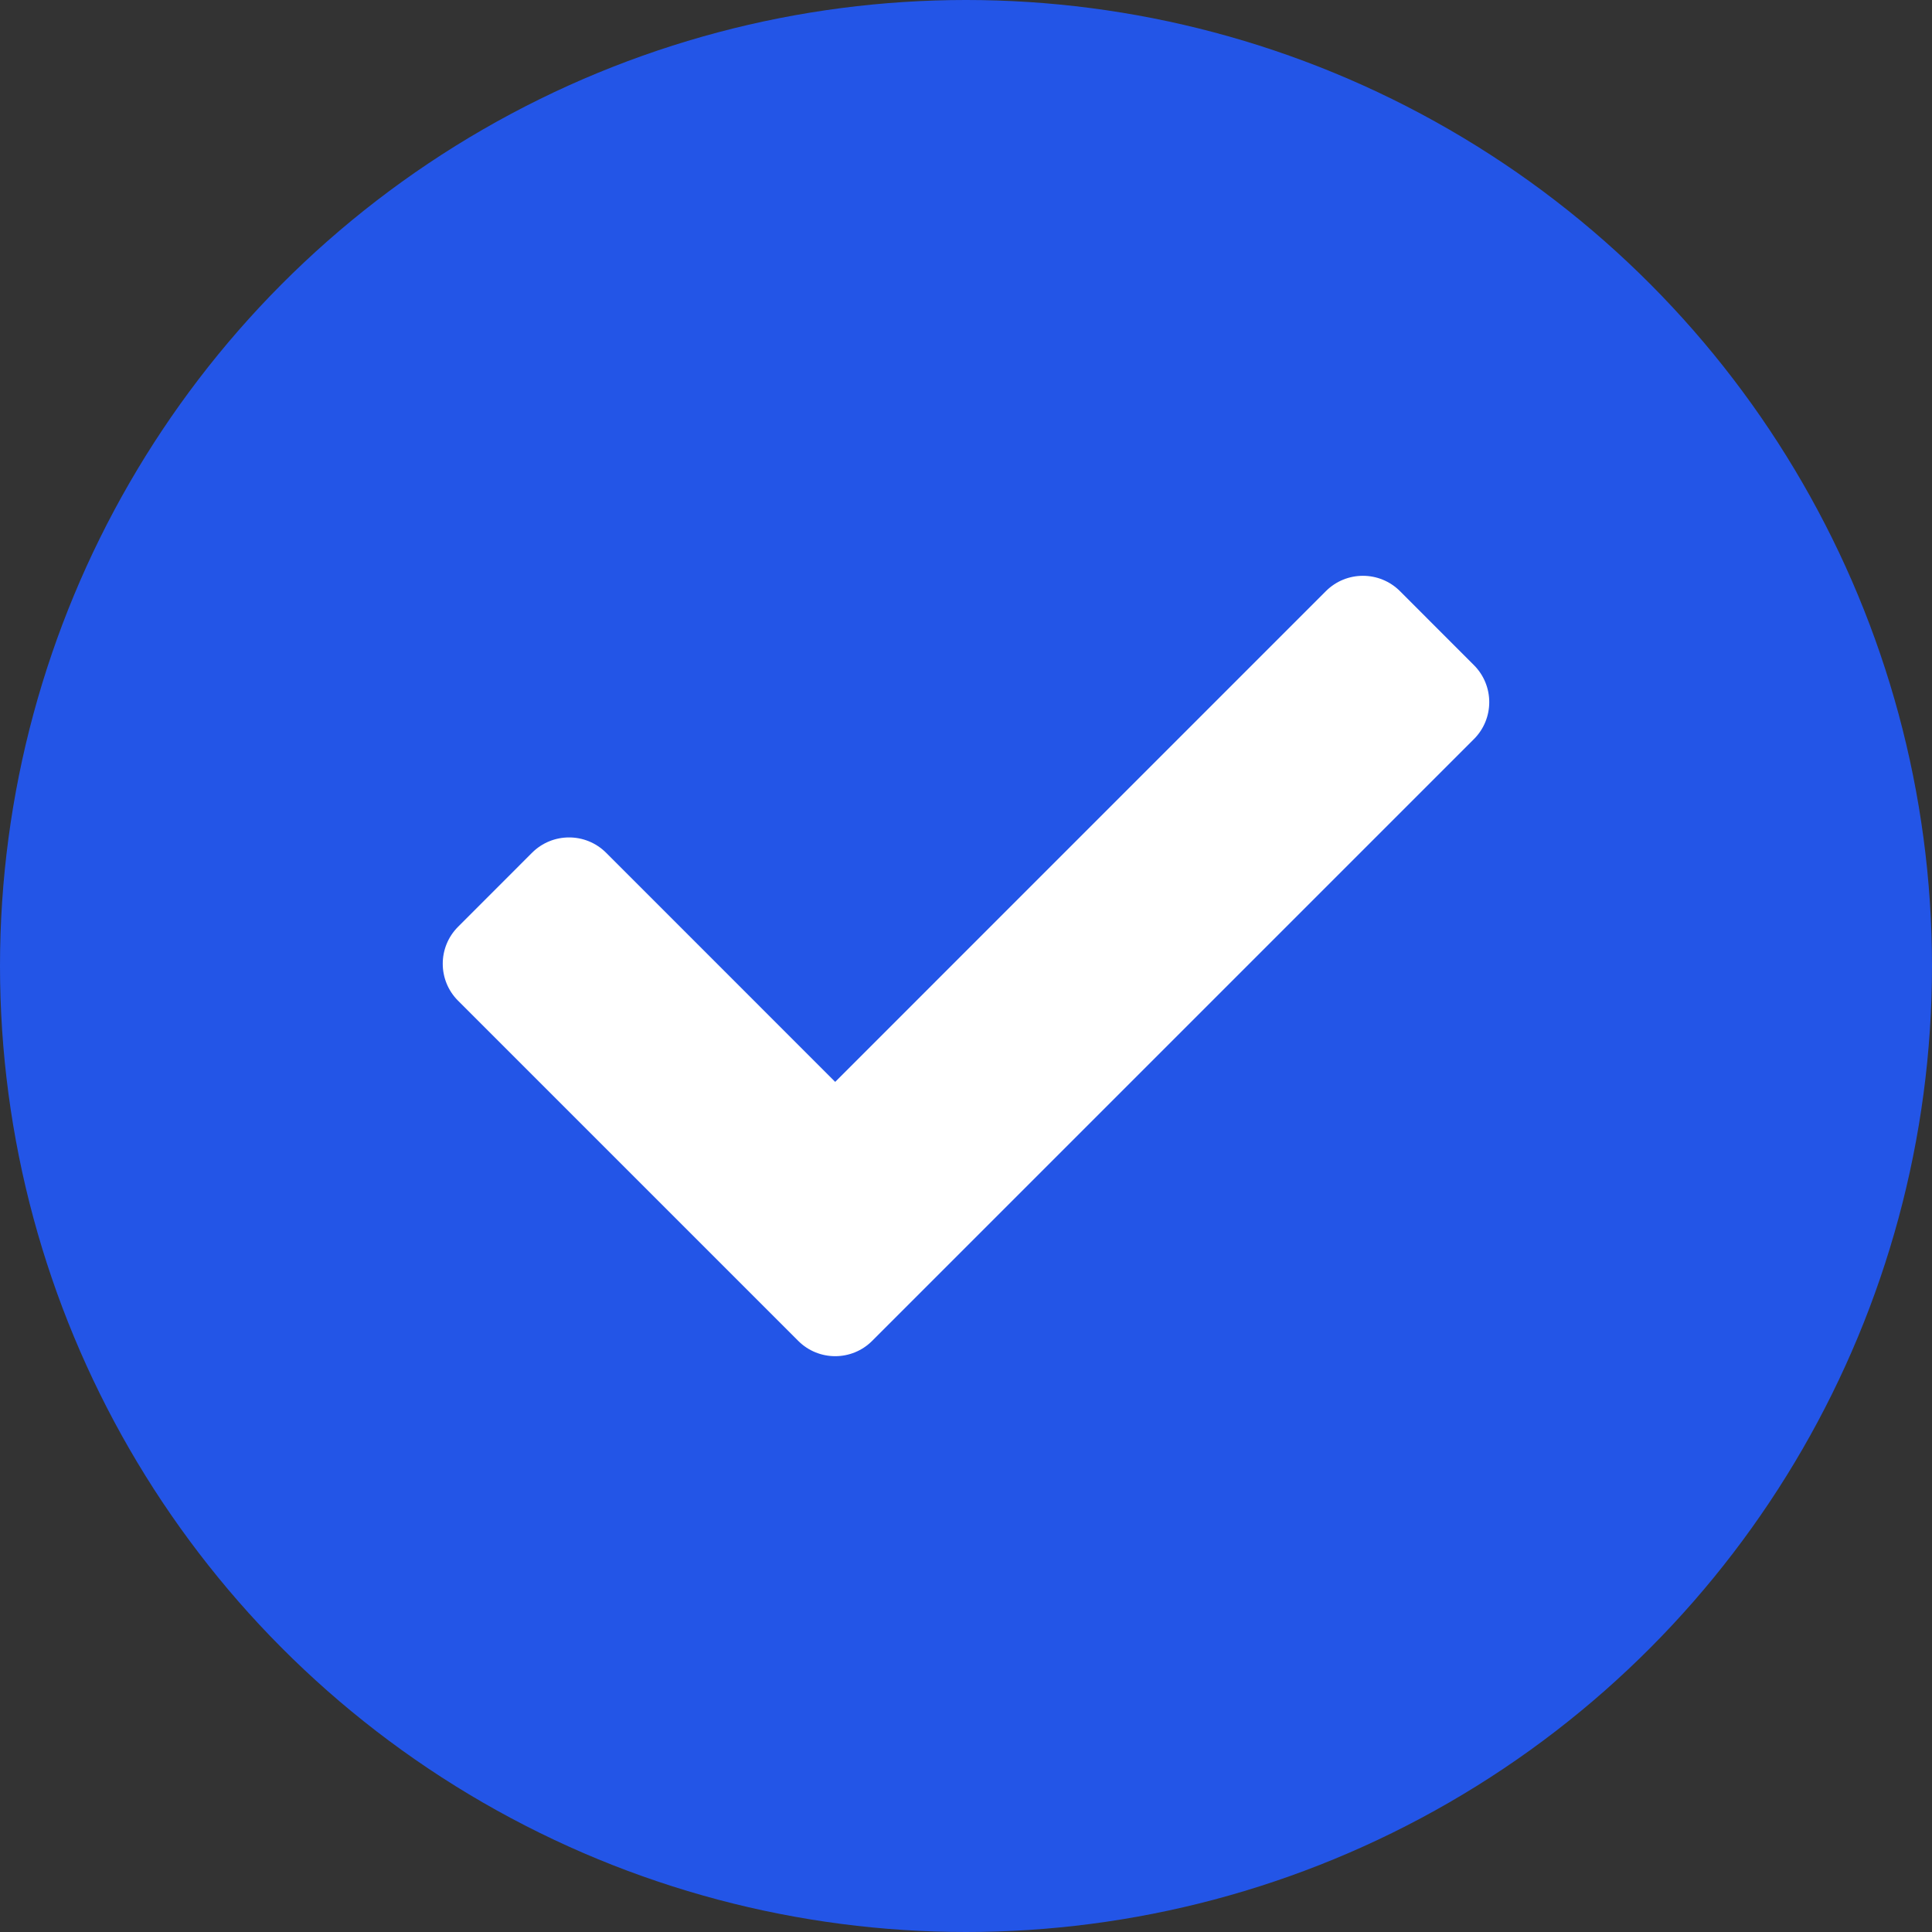
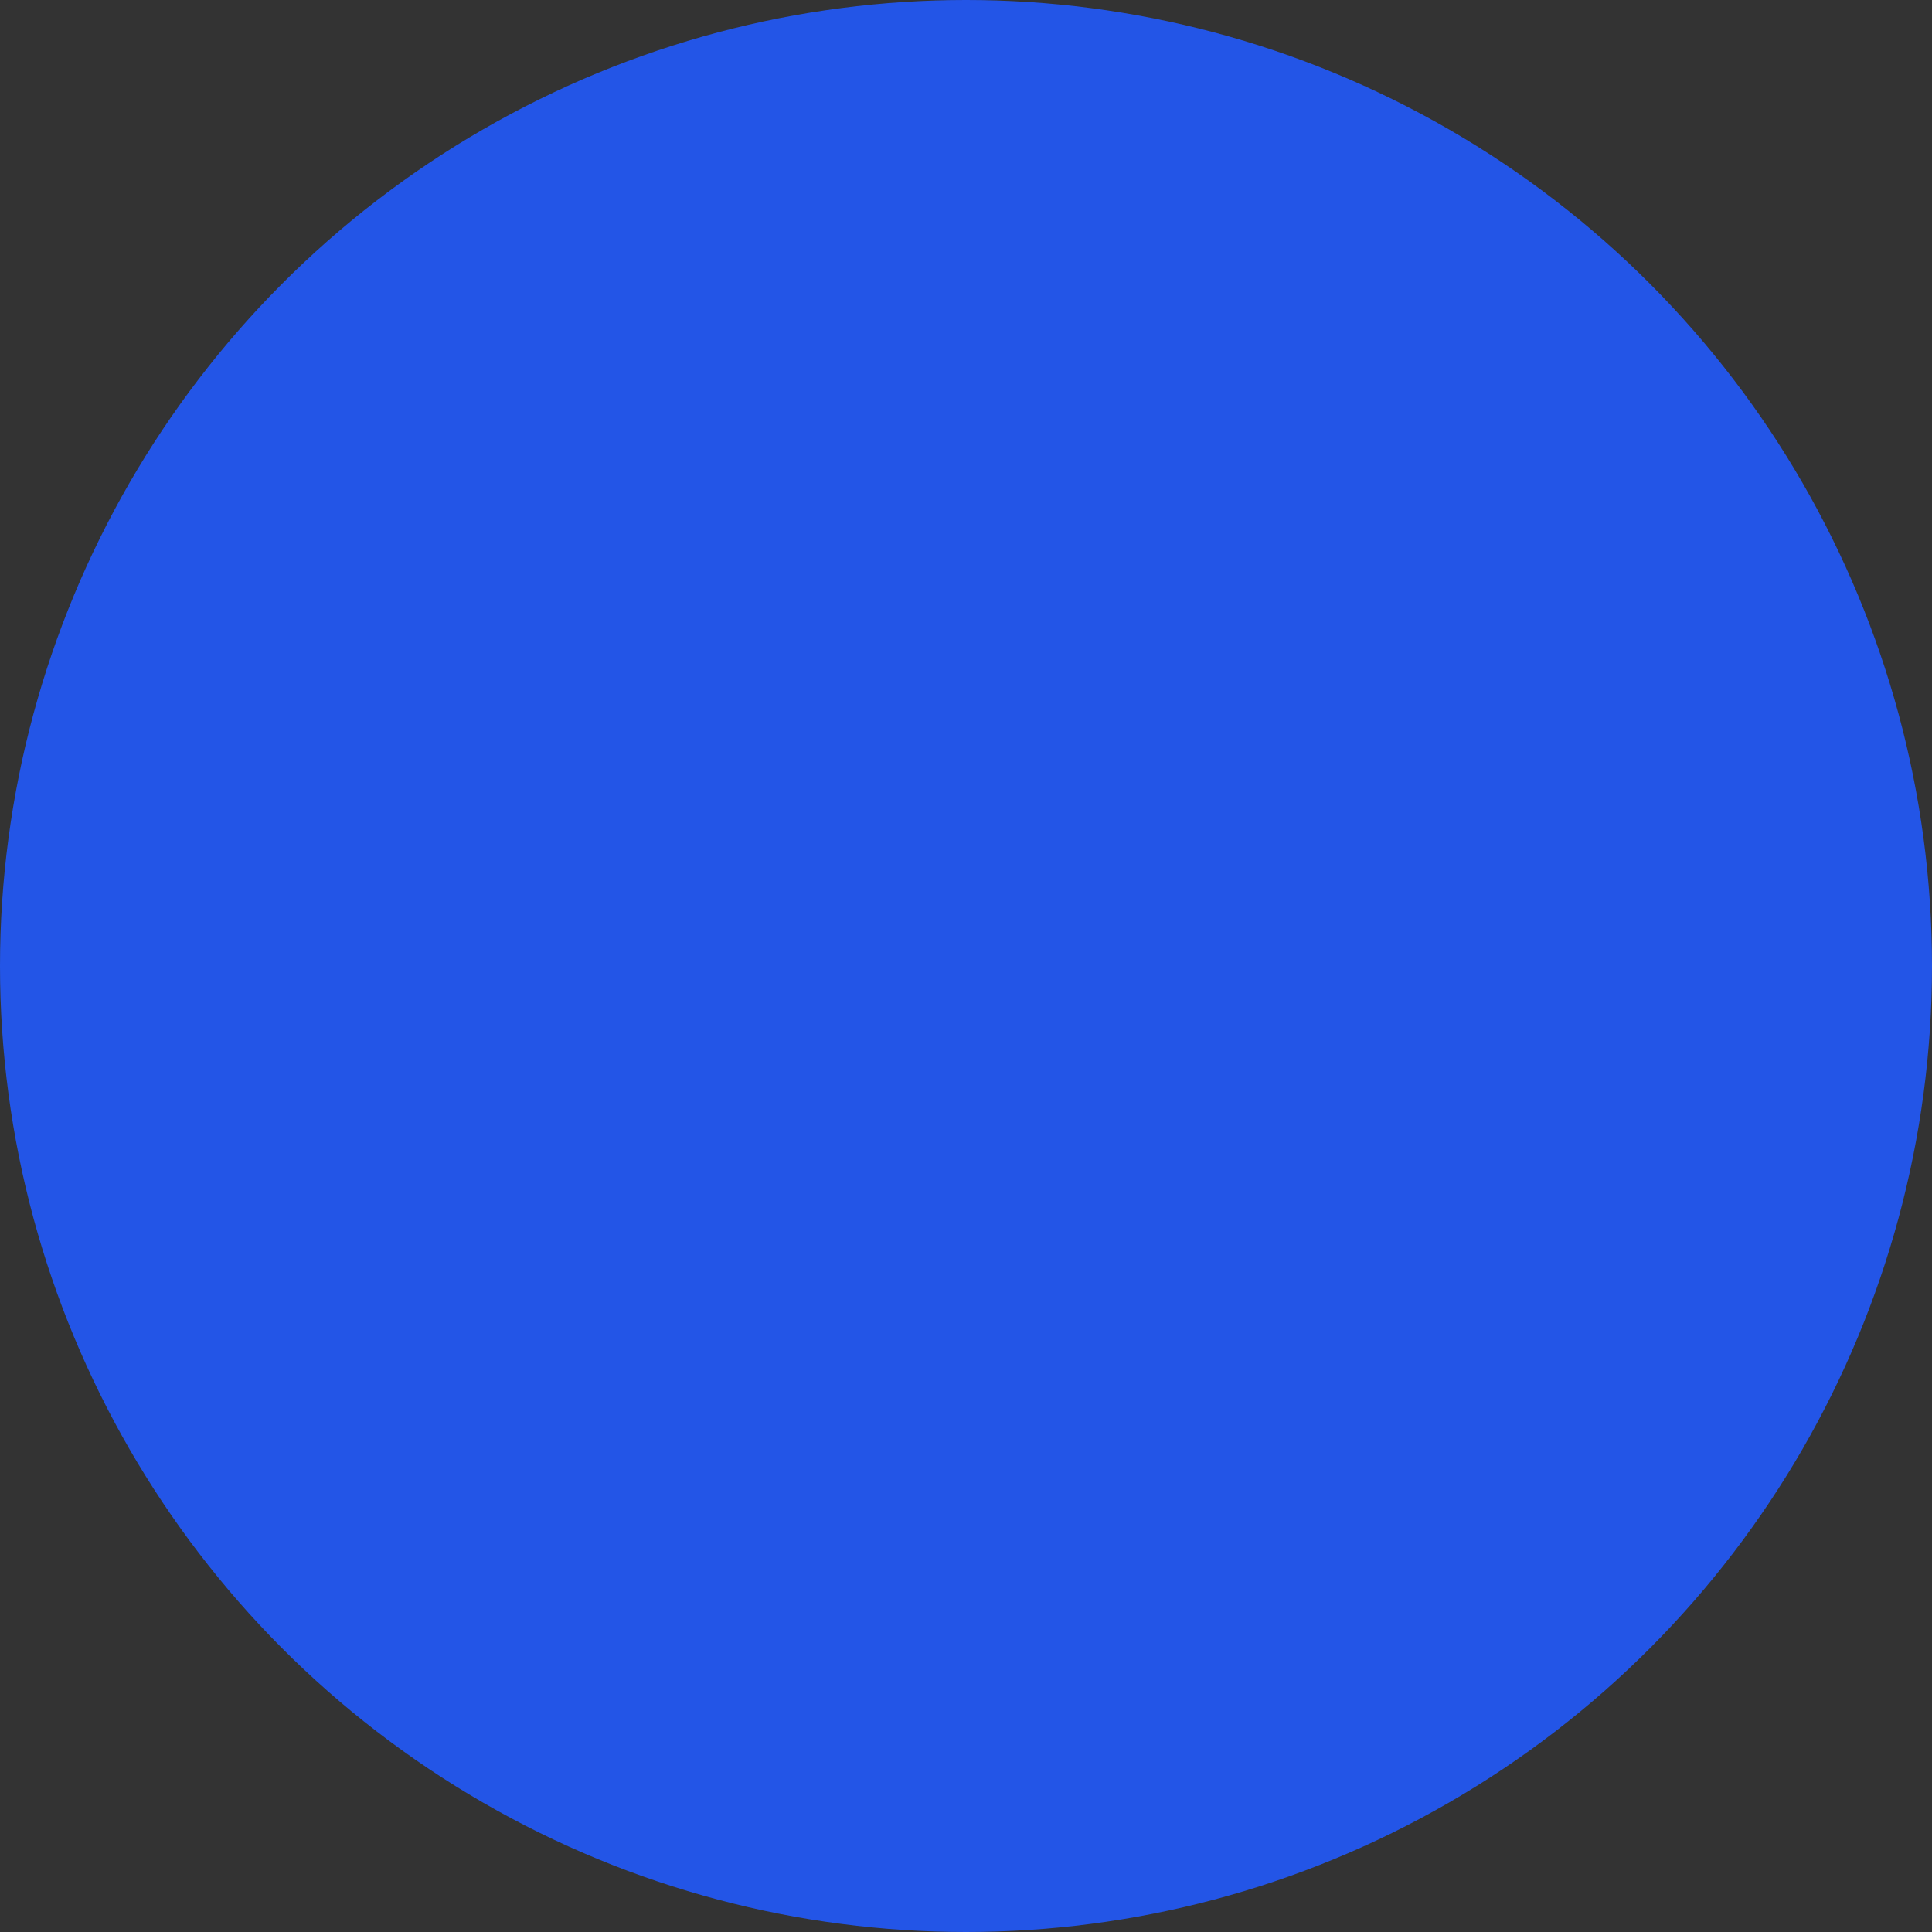
<svg xmlns="http://www.w3.org/2000/svg" width="48" height="48" viewBox="0 0 48 48" fill="none">
  <rect x="0" y="0" width="48" height="48" fill="#333333" stroke="none" />
  <circle cx="24" cy="24" r="24" fill="#2355E7" />
-   <path d="M19.831 33.313L11.381 24.863C10.873 24.356 10.873 23.533 11.381 23.025L13.219 21.186C13.727 20.679 14.55 20.679 15.058 21.186L20.75 26.879L32.942 14.686C33.45 14.179 34.273 14.179 34.781 14.686L36.619 16.525C37.127 17.033 37.127 17.856 36.619 18.363L21.669 33.313C21.162 33.821 20.338 33.821 19.831 33.313Z" fill="white" />
</svg>